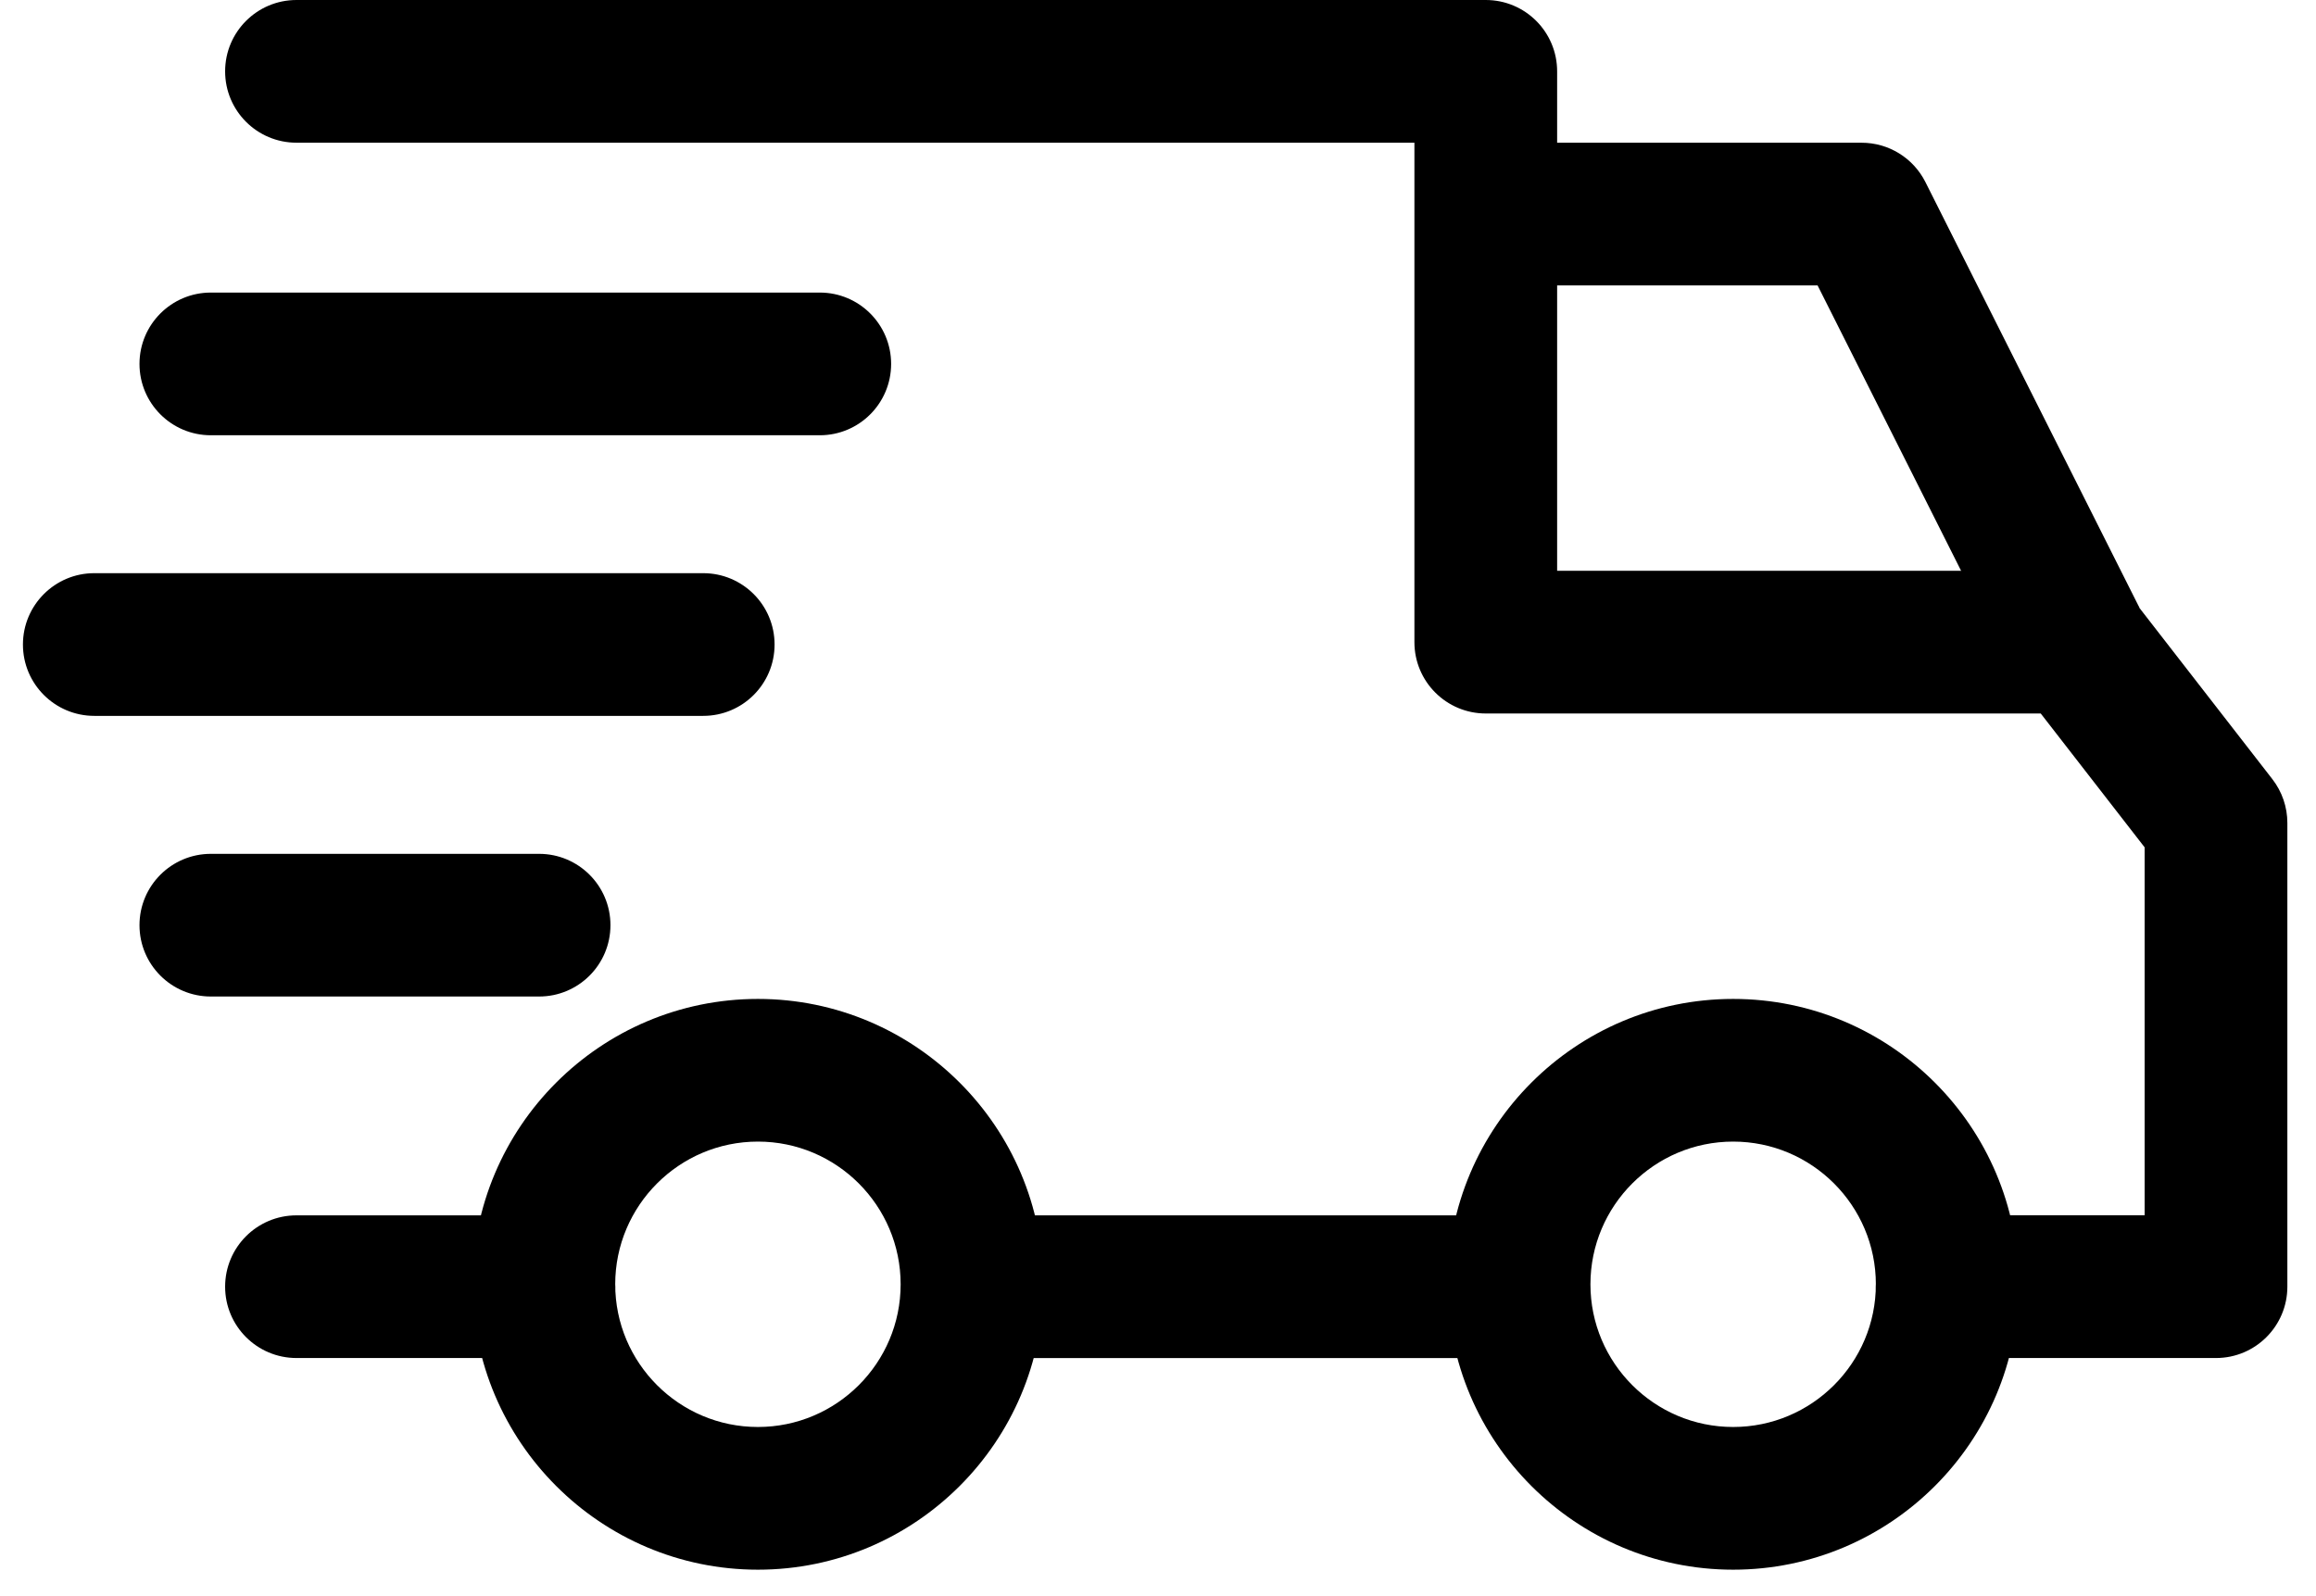
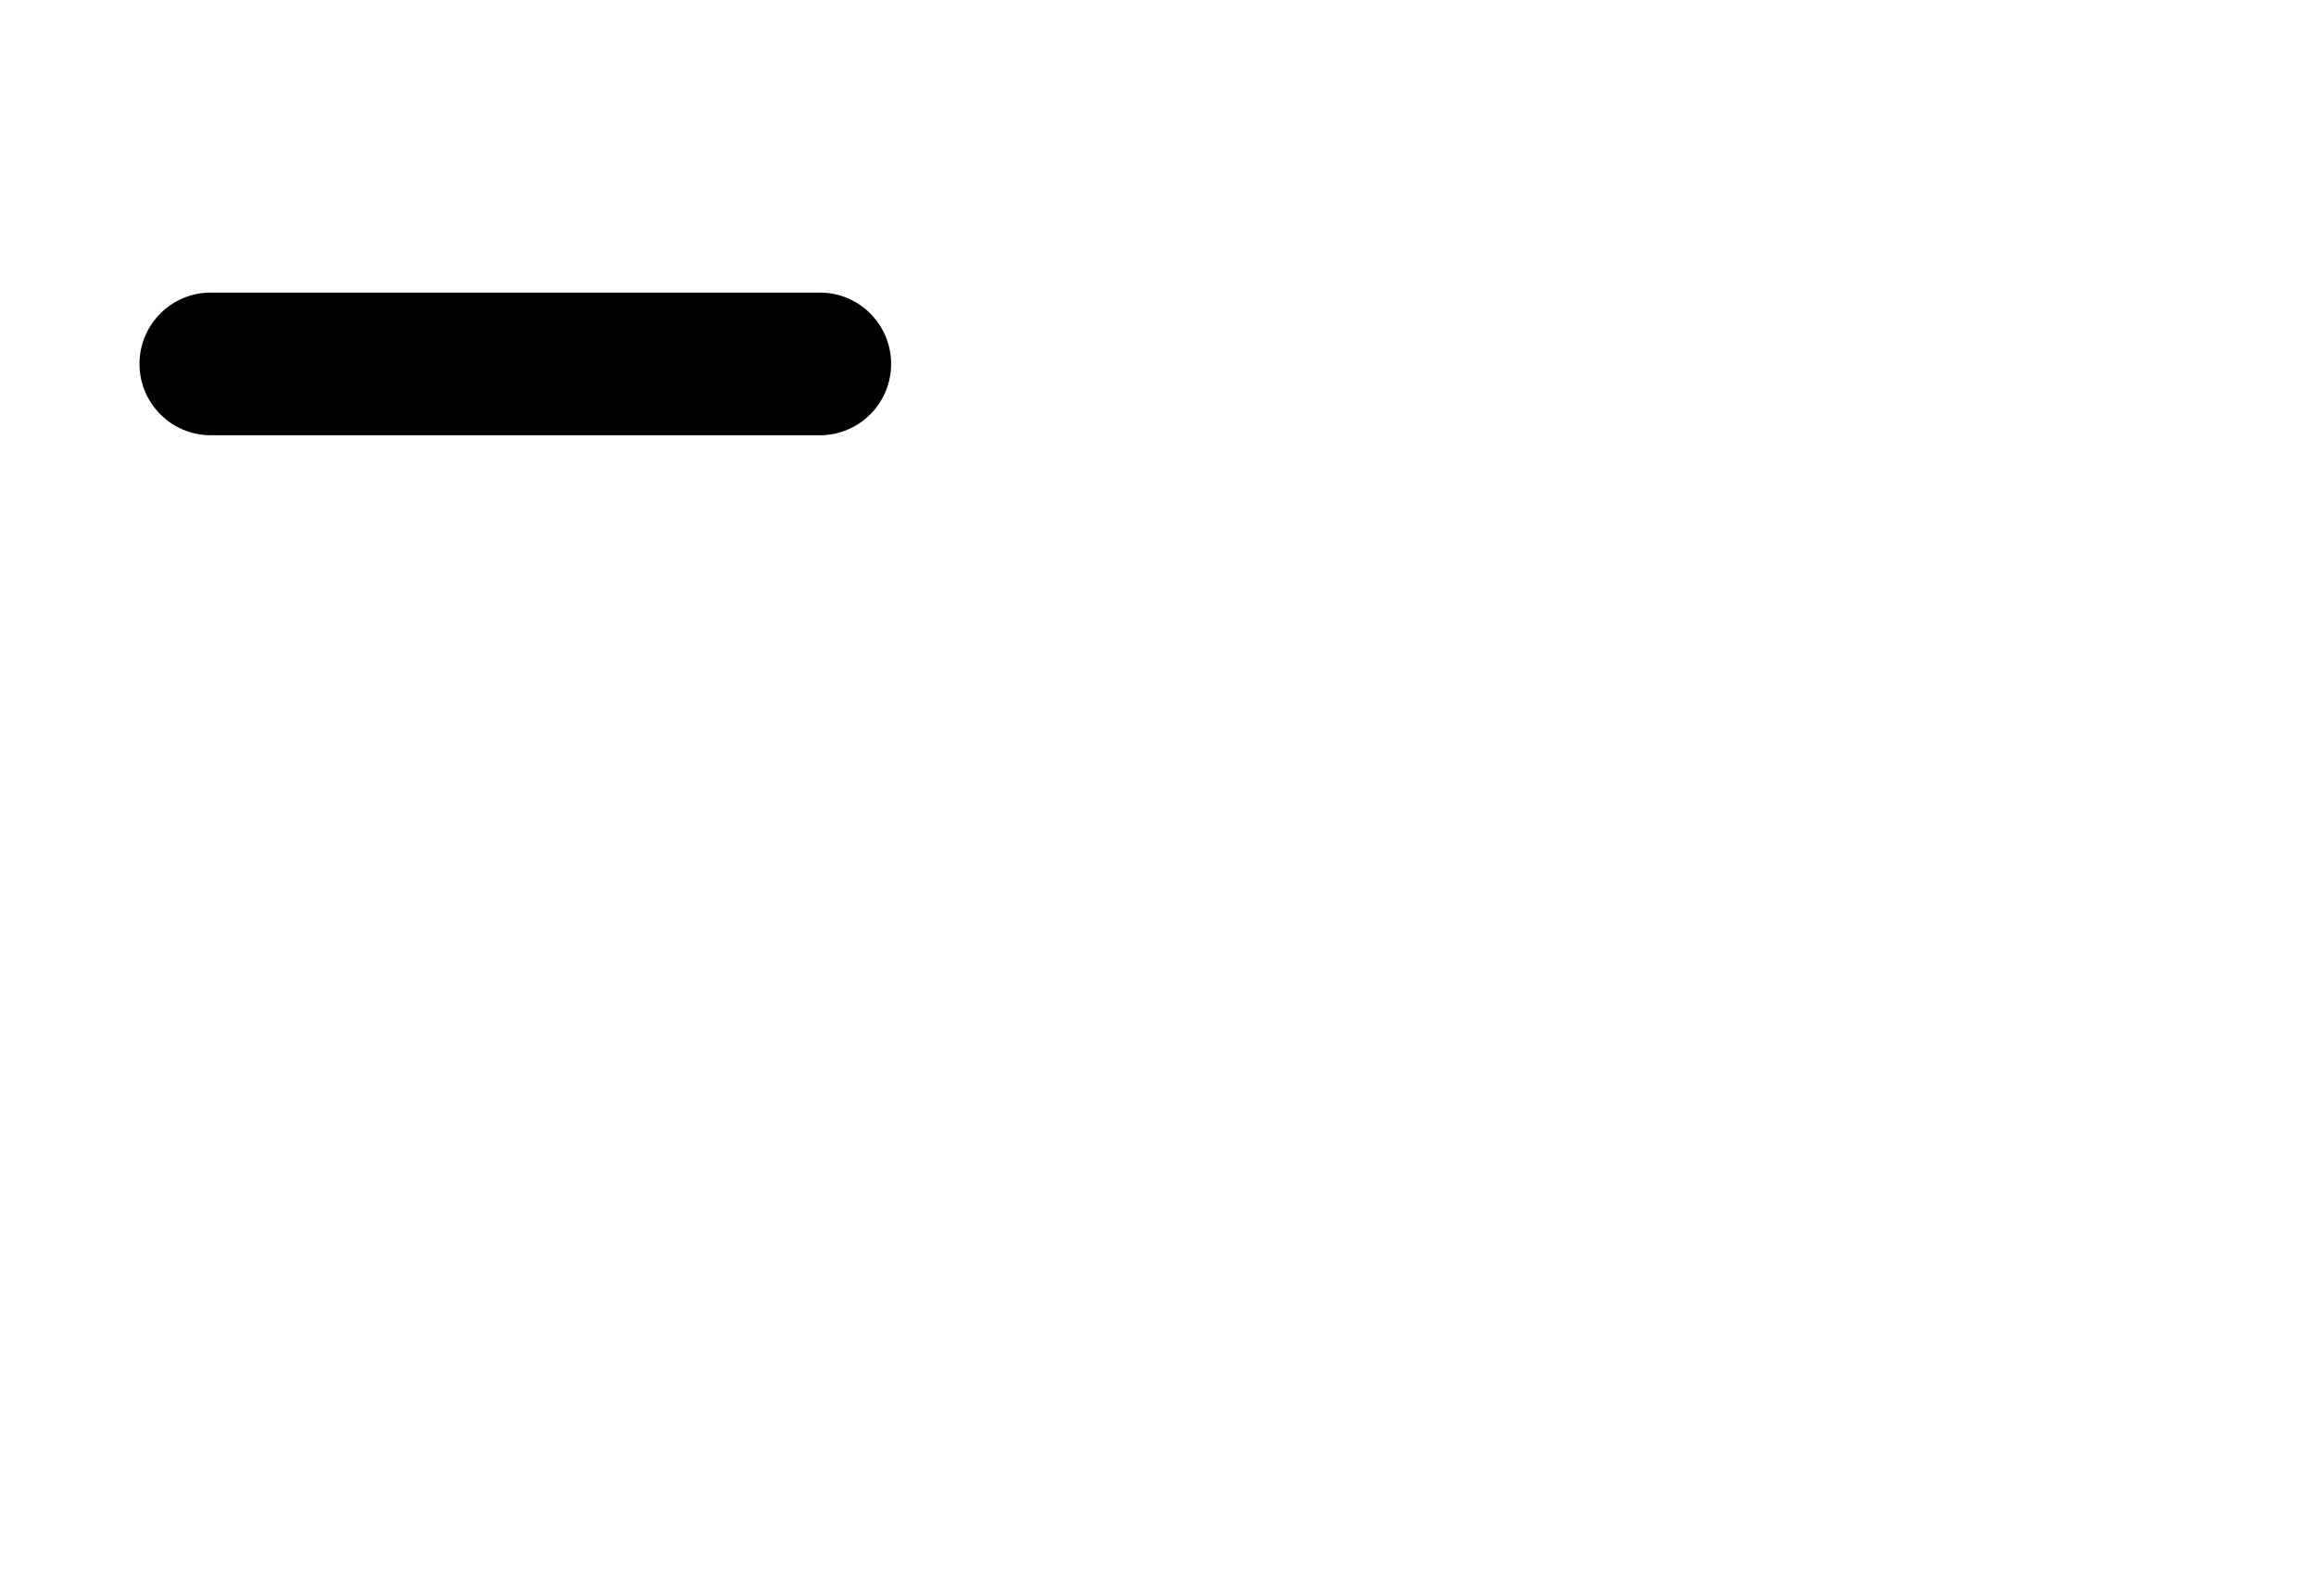
<svg xmlns="http://www.w3.org/2000/svg" width="74" height="51" viewBox="0 0 74 51" fill="none">
-   <path d="M55.377 31.921C50.348 31.921 46.257 36.012 46.257 41.041C46.257 46.069 50.348 50.16 55.377 50.16C60.407 50.16 64.497 46.069 64.497 41.041C64.497 36.012 60.406 31.921 55.377 31.921ZM55.377 45.6C52.862 45.6 50.817 43.555 50.817 41.041C50.817 38.526 52.862 36.48 55.377 36.48C57.892 36.48 59.937 38.526 59.937 41.041C59.937 43.555 57.892 45.6 55.377 45.6ZM24.217 31.921C19.188 31.921 15.097 36.012 15.097 41.041C15.097 46.069 19.188 50.16 24.217 50.16C29.246 50.16 33.337 46.069 33.337 41.041C33.337 36.012 29.246 31.921 24.217 31.921ZM24.217 45.6C21.702 45.6 19.657 43.555 19.657 41.041C19.657 38.526 21.702 36.48 24.217 36.48C26.731 36.48 28.777 38.526 28.777 41.041C28.777 43.555 26.732 45.6 24.217 45.6ZM61.519 5.816C61.329 5.439 61.038 5.121 60.678 4.9C60.318 4.678 59.904 4.561 59.481 4.561H47.473V9.121H58.075L64.284 21.469L68.359 19.42L61.519 5.816Z" fill="black" />
-   <path d="M31.285 38.837H48.537V43.397H31.285V38.837ZM17.377 38.837H9.473C8.214 38.837 7.193 39.857 7.193 41.117C7.193 42.376 8.214 43.396 9.473 43.396H17.377C18.637 43.396 19.657 42.376 19.657 41.117C19.657 39.857 18.637 38.837 17.377 38.837ZM72.606 24.898L68.122 19.122C67.909 18.847 67.636 18.625 67.324 18.472C67.012 18.32 66.669 18.24 66.321 18.24H49.753V2.28C49.753 1.021 48.733 0 47.473 0H9.473C8.214 0 7.193 1.021 7.193 2.28C7.193 3.54 8.214 4.56 9.473 4.56H45.193V20.52C45.193 21.78 46.214 22.8 47.473 22.8H65.205L68.525 27.078V38.836H62.217C60.958 38.836 59.937 39.857 59.937 41.116C59.937 42.376 60.958 43.396 62.217 43.396H70.805C72.064 43.396 73.085 42.375 73.085 41.116V26.297C73.085 25.79 72.916 25.298 72.606 24.898ZM17.225 27.285H6.737C5.478 27.285 4.457 28.305 4.457 29.564C4.457 30.824 5.478 31.844 6.737 31.844H17.225C18.484 31.844 19.505 30.824 19.505 29.564C19.505 28.305 18.484 27.285 17.225 27.285ZM22.469 18.316H3.013C1.754 18.316 0.733 19.337 0.733 20.596C0.733 21.856 1.754 22.876 3.013 22.876H22.469C23.729 22.876 24.749 21.856 24.749 20.596C24.749 19.337 23.729 18.316 22.469 18.316Z" fill="black" />
  <path d="M26.193 9.349H6.737C5.478 9.349 4.457 10.369 4.457 11.629C4.457 12.888 5.478 13.909 6.737 13.909H26.193C27.453 13.909 28.473 12.888 28.473 11.629C28.473 10.369 27.453 9.349 26.193 9.349Z" fill="black" />
</svg>